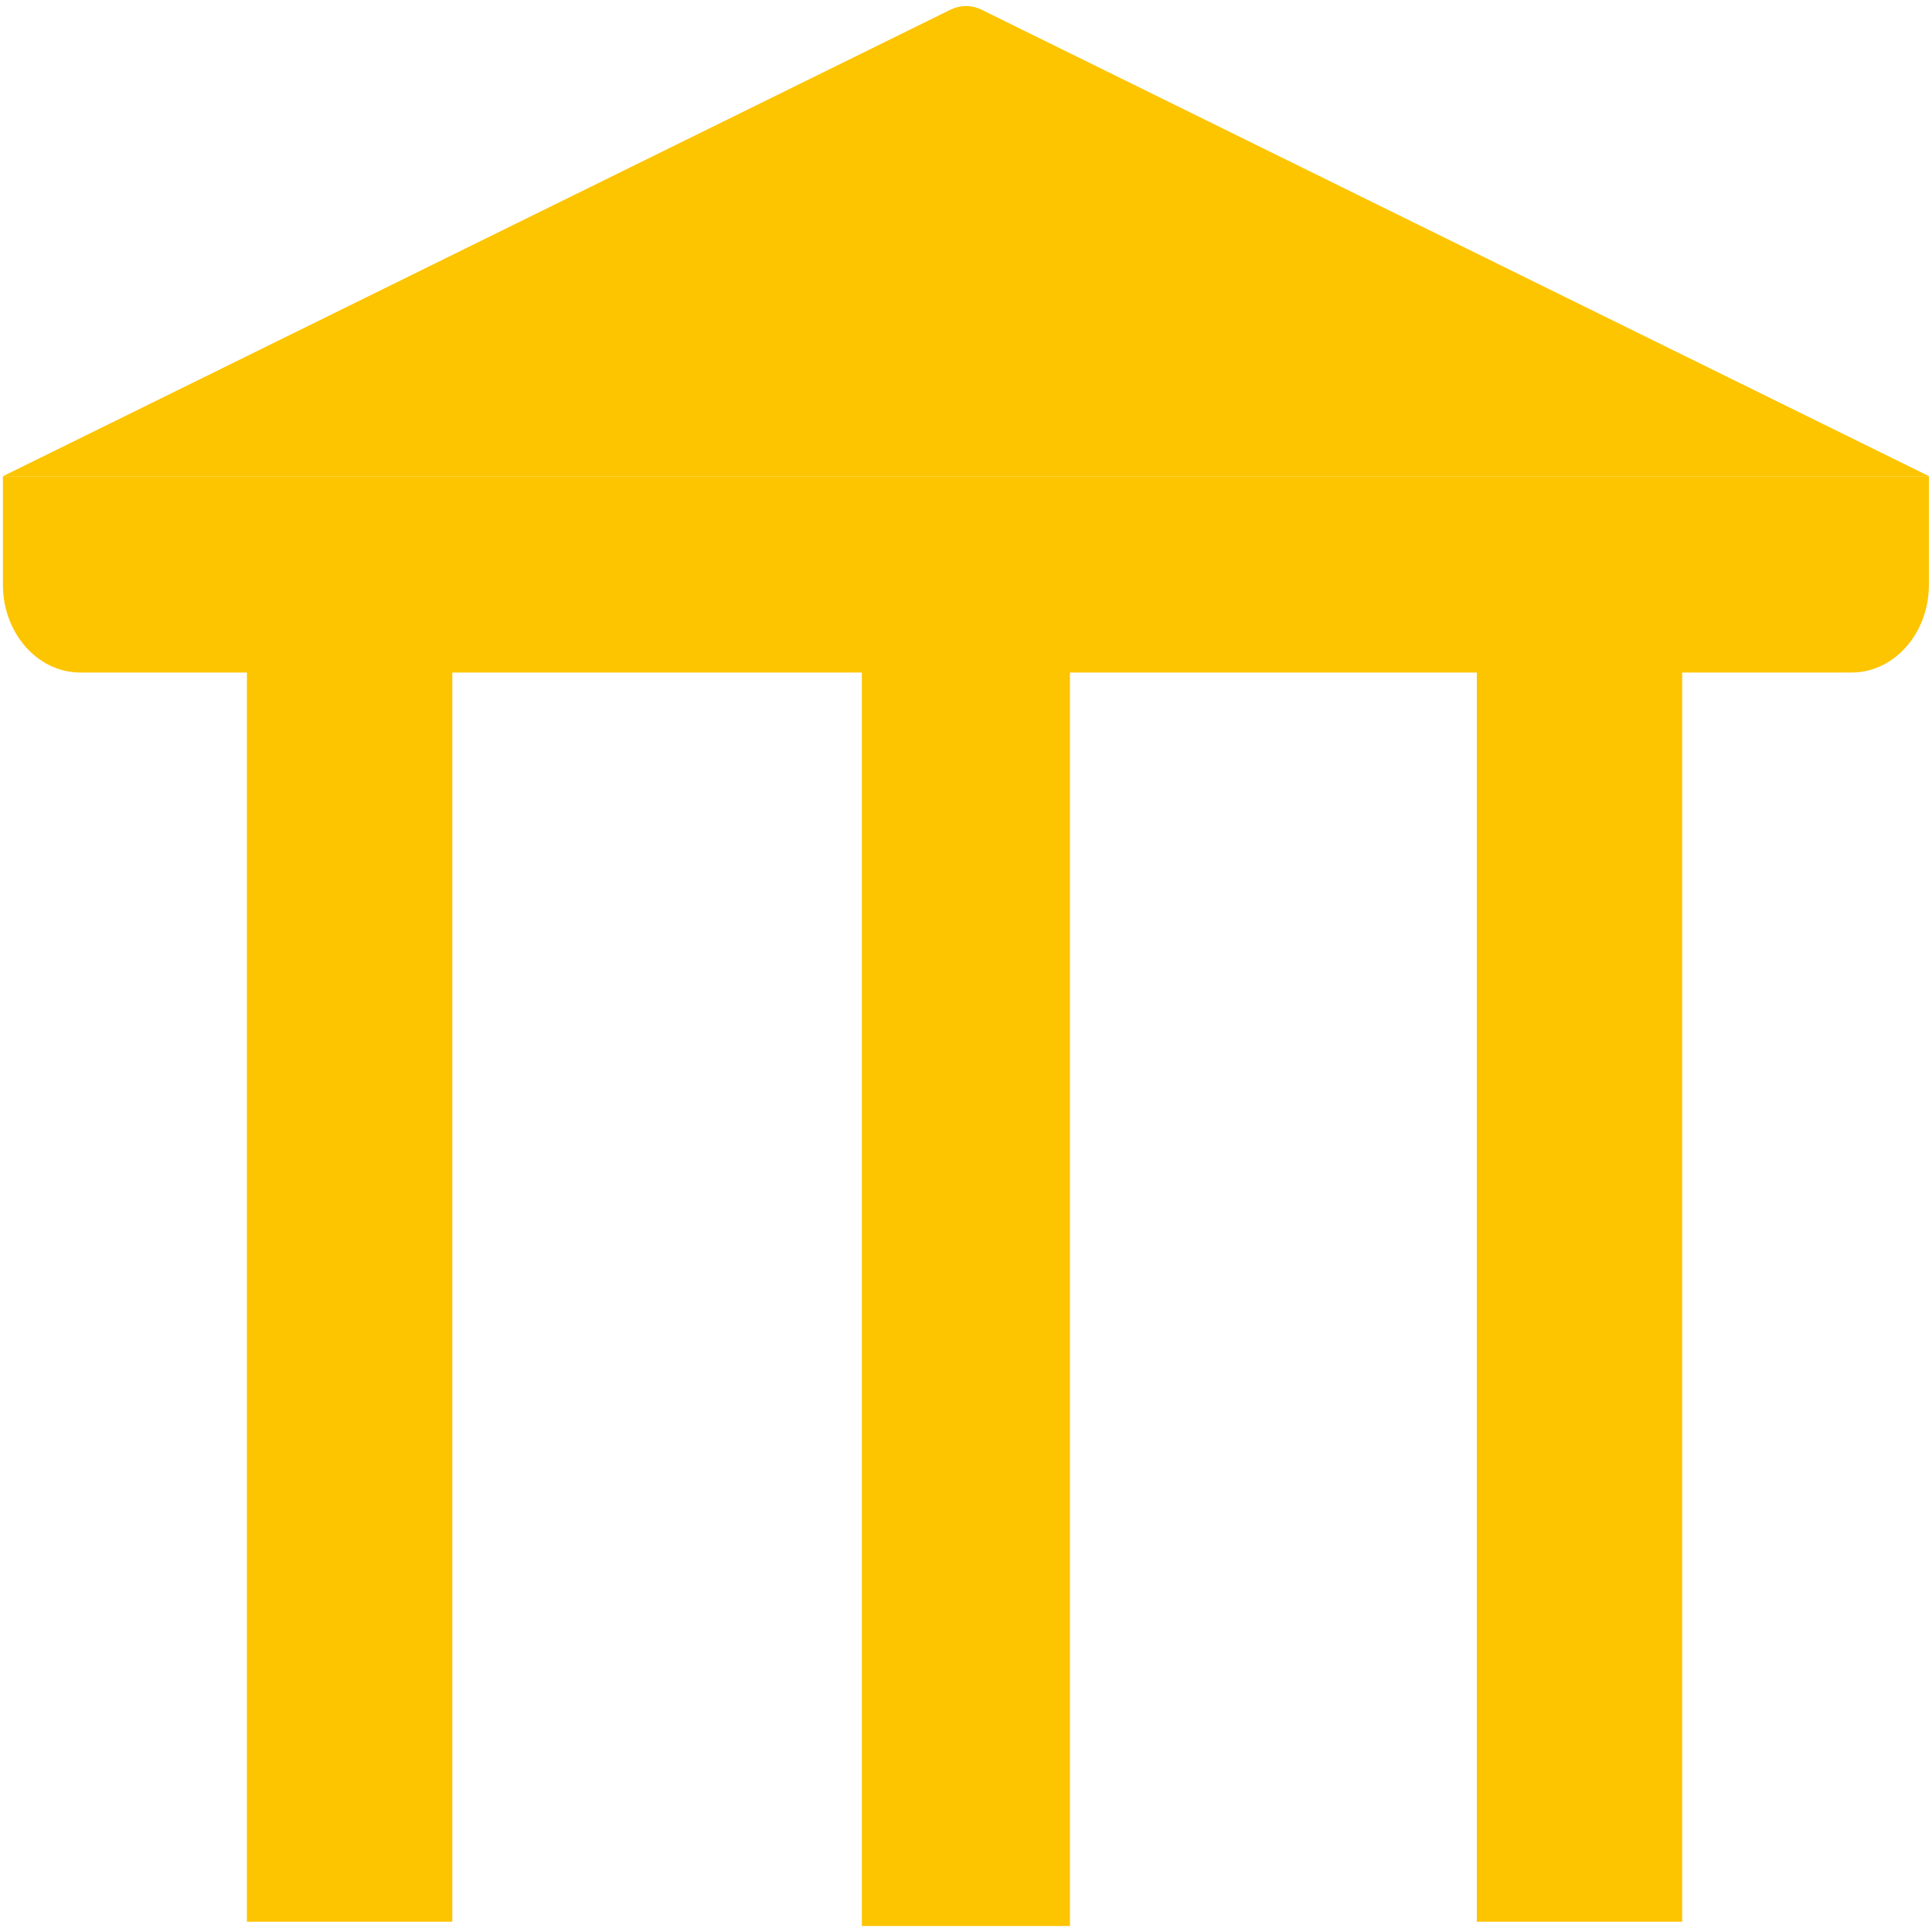
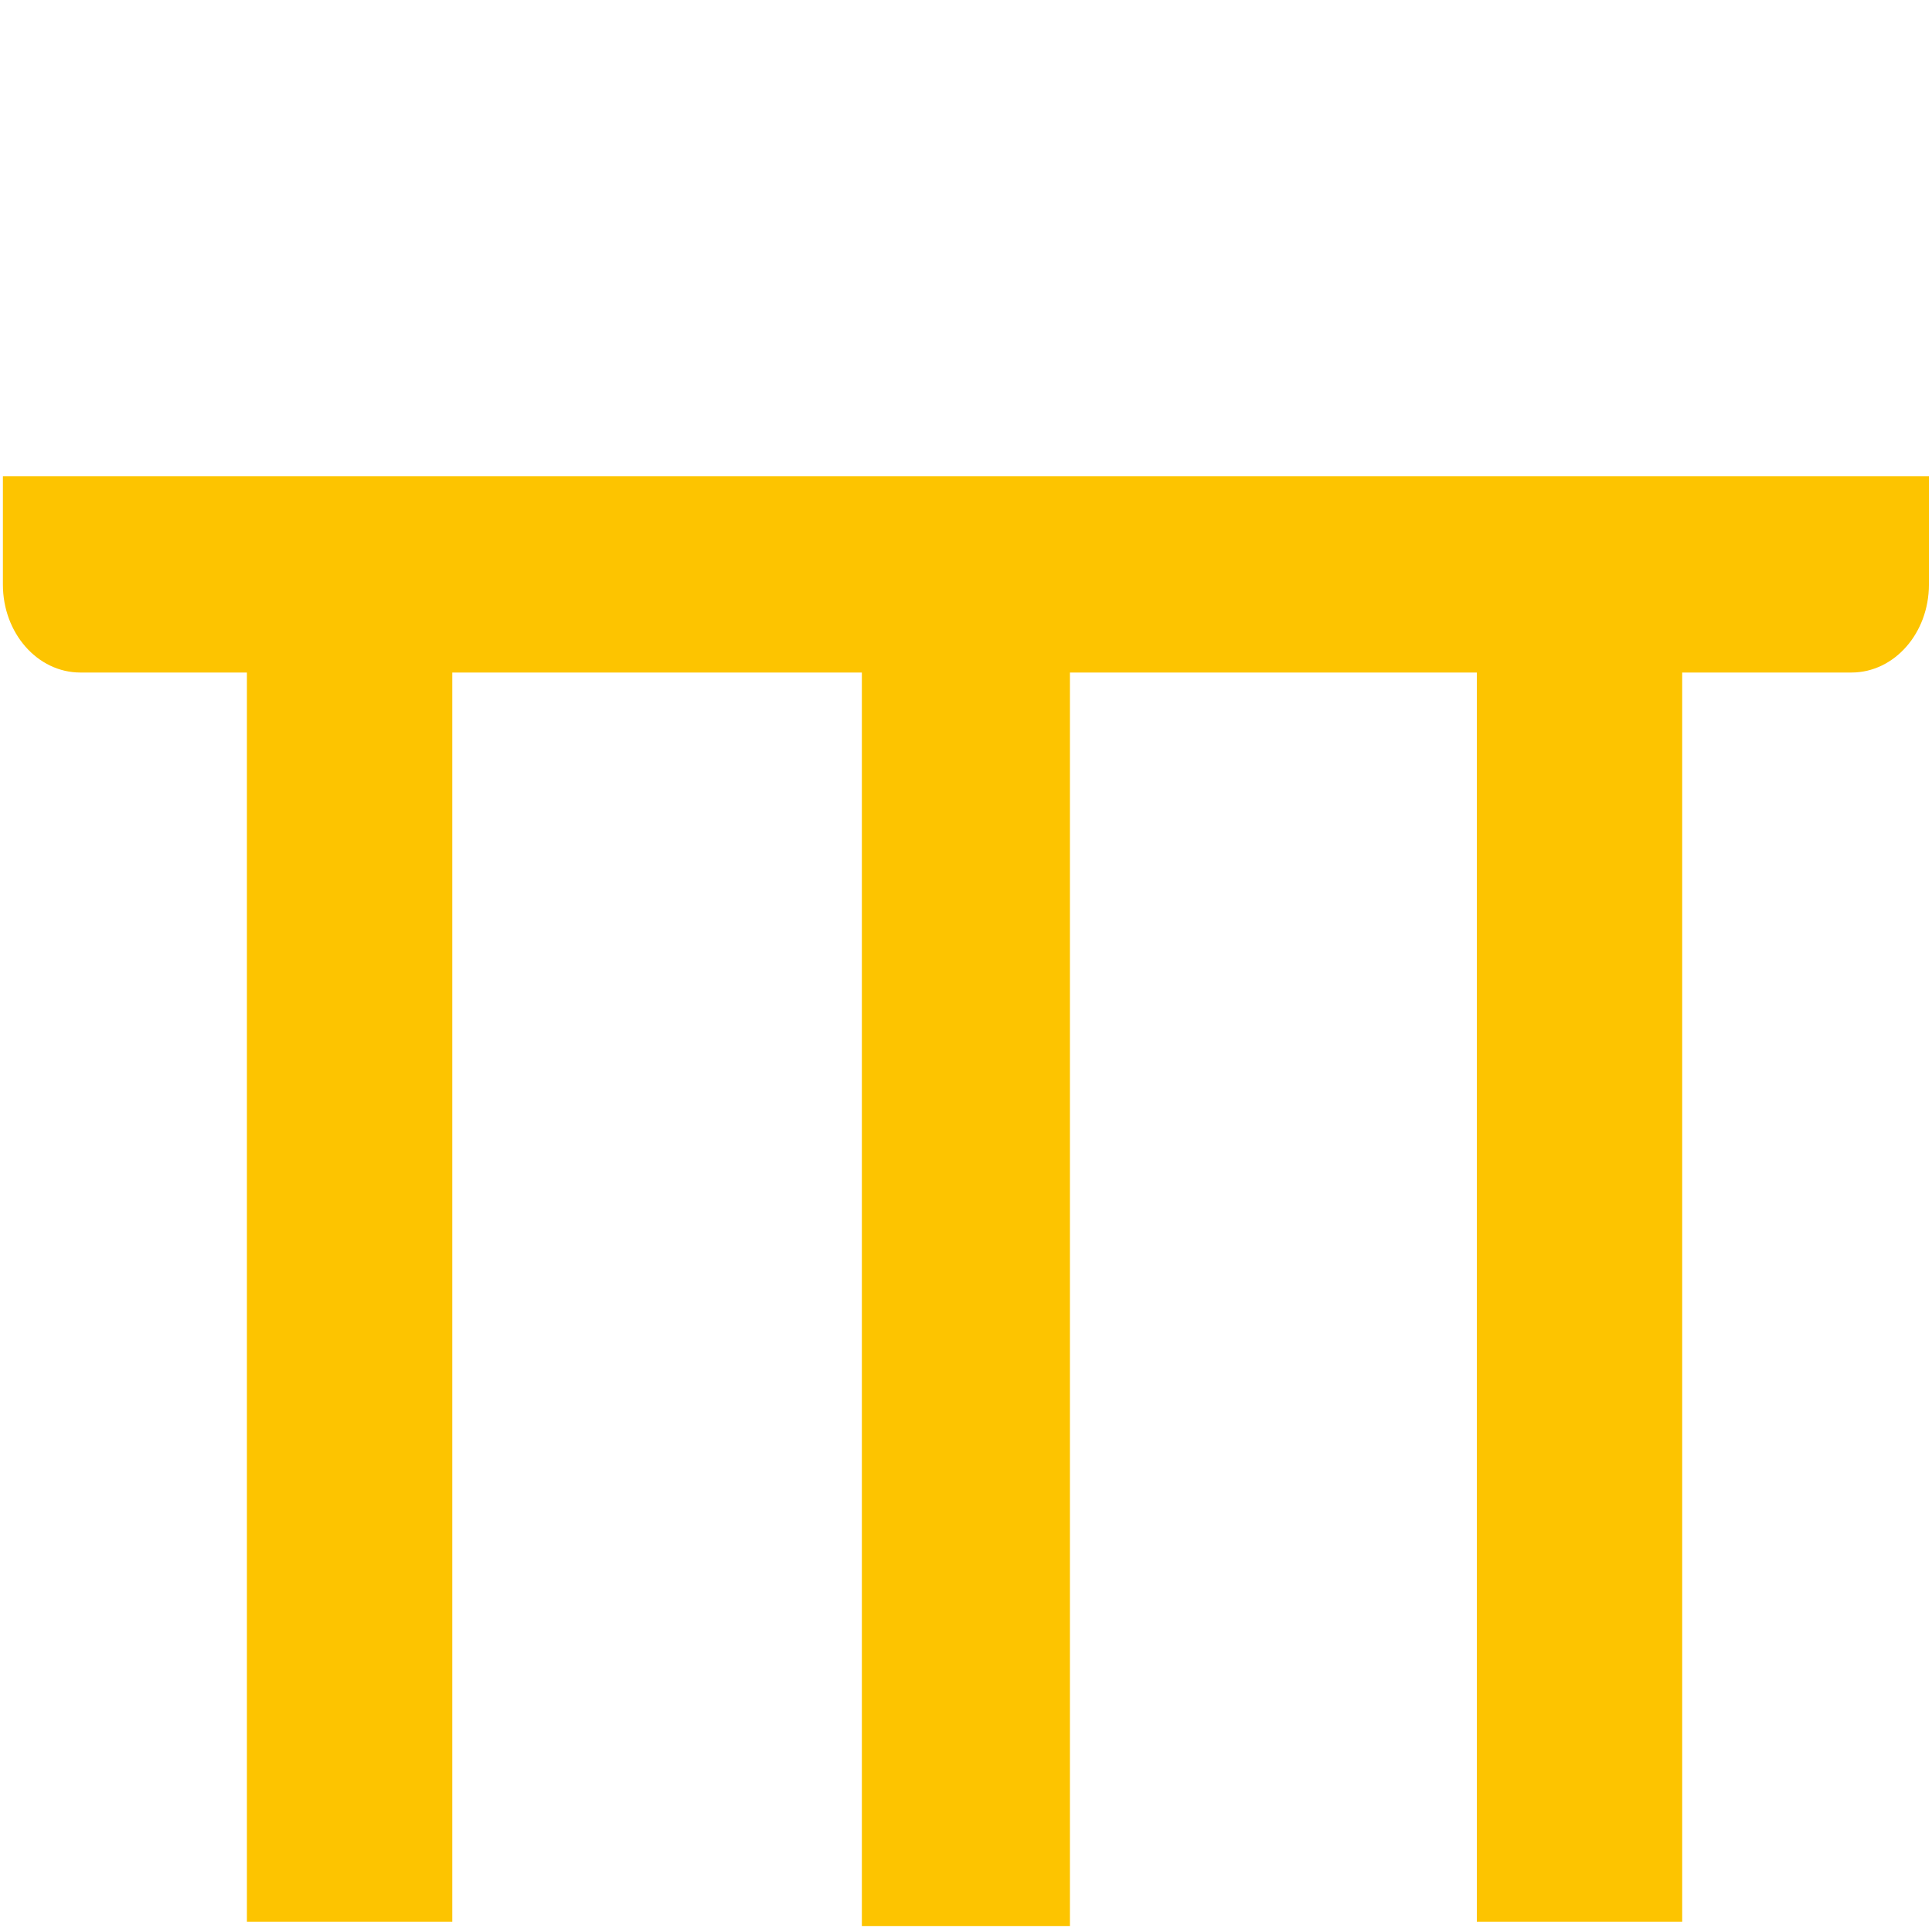
<svg xmlns="http://www.w3.org/2000/svg" version="1.1" id="Laag_1" x="0px" y="0px" viewBox="0 0 100 100" style="enable-background:new 0 0 100 100;" xml:space="preserve">
  <style type="text/css">
	.st0{fill:#003B8B;}
	.st1{fill:#72B154;}
	.st2{fill:#FDC400;}
	.st3{fill:none;}
	.st4{fill:#E64335;}
	.st5{fill:#9C9B9A;}
	.st6{fill:#020203;}
	.st7{fill:#0081C1;}
	.st8{clip-path:url(#SVGID_2_);}
	.st9{fill:none;stroke:#003B8B;stroke-width:9;stroke-linecap:round;}
	.st10{clip-path:url(#SVGID_4_);}
	.st11{clip-path:url(#SVGID_6_);}
	.st12{fill:#FFFFFF;}
</style>
  <g>
-     <path class="st2" d="M50.8,0.5c-0.51-0.25-1.09-0.25-1.6,0L0.15,24.65h99.7L50.8,0.5z" />
    <path class="st2" d="M0.15,30.26c0,2.51,1.79,4.55,4.01,4.55h8.62v64.66h10.63V34.81h21.2v64.88H50h5.38V34.81h21.06v64.66h10.63   V34.81h8.76c2.22,0,4.01-2.04,4.01-4.55v-5.61H0.15V30.26z" />
  </g>
</svg>